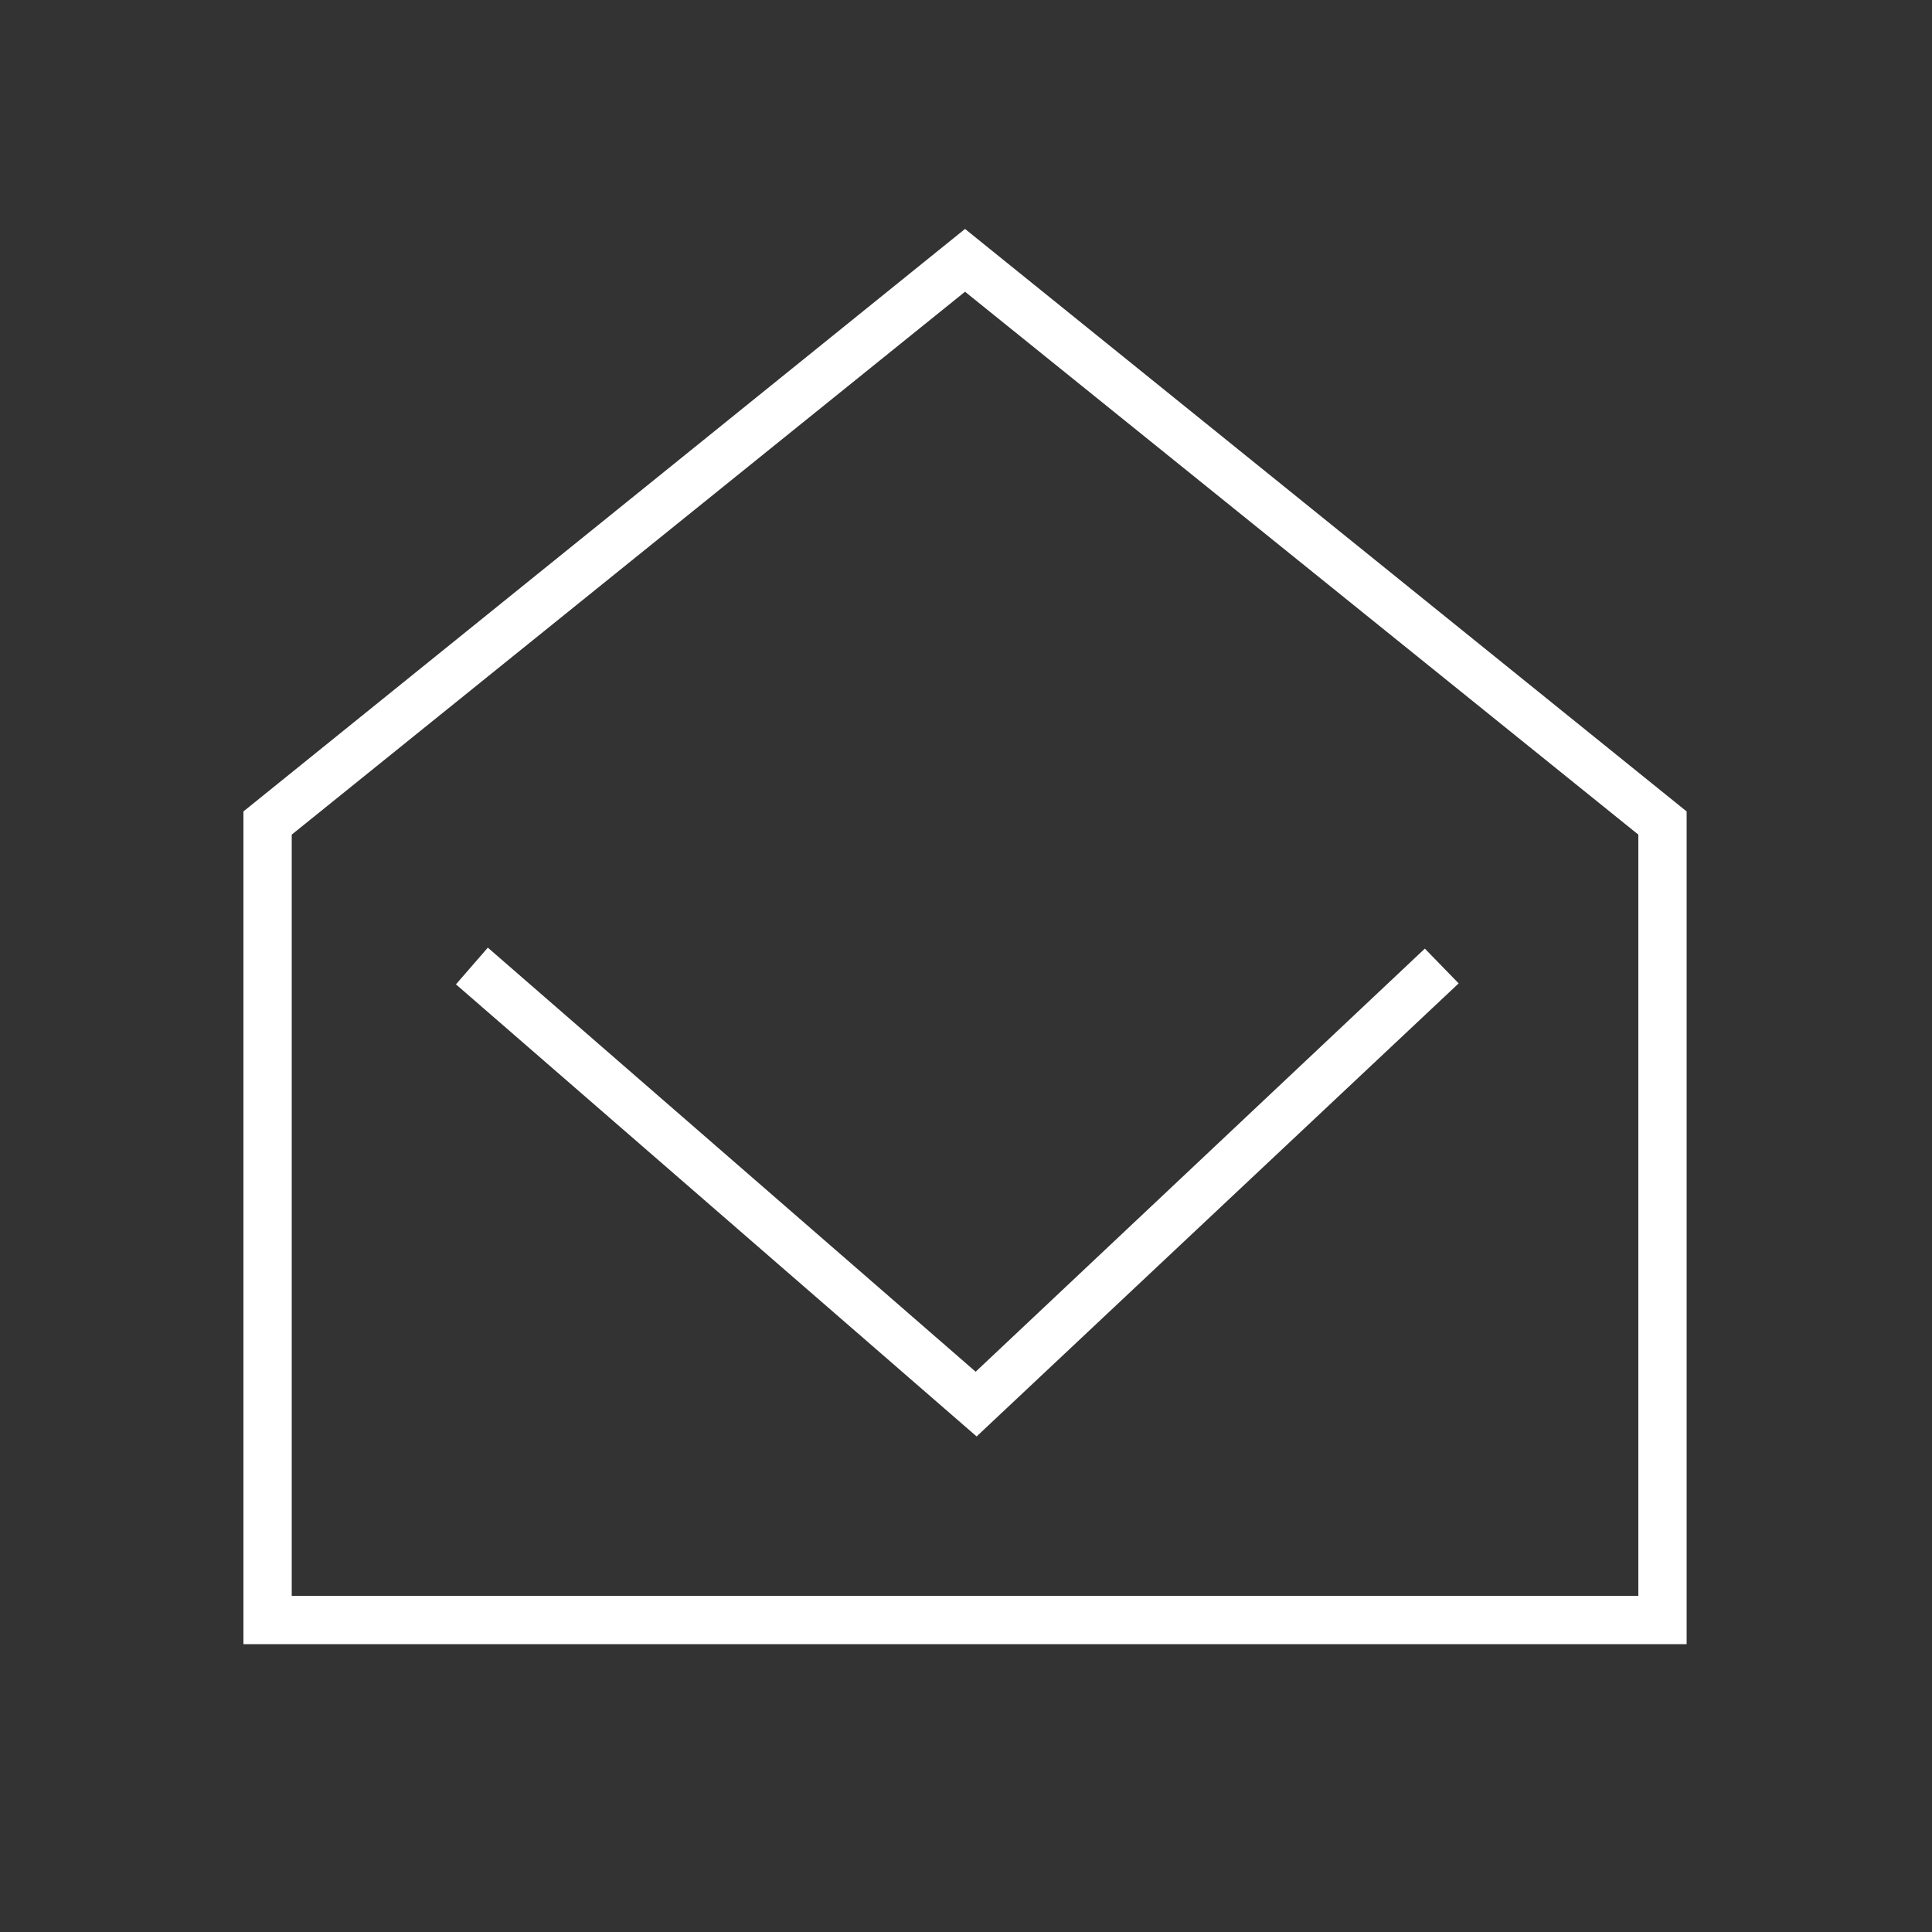
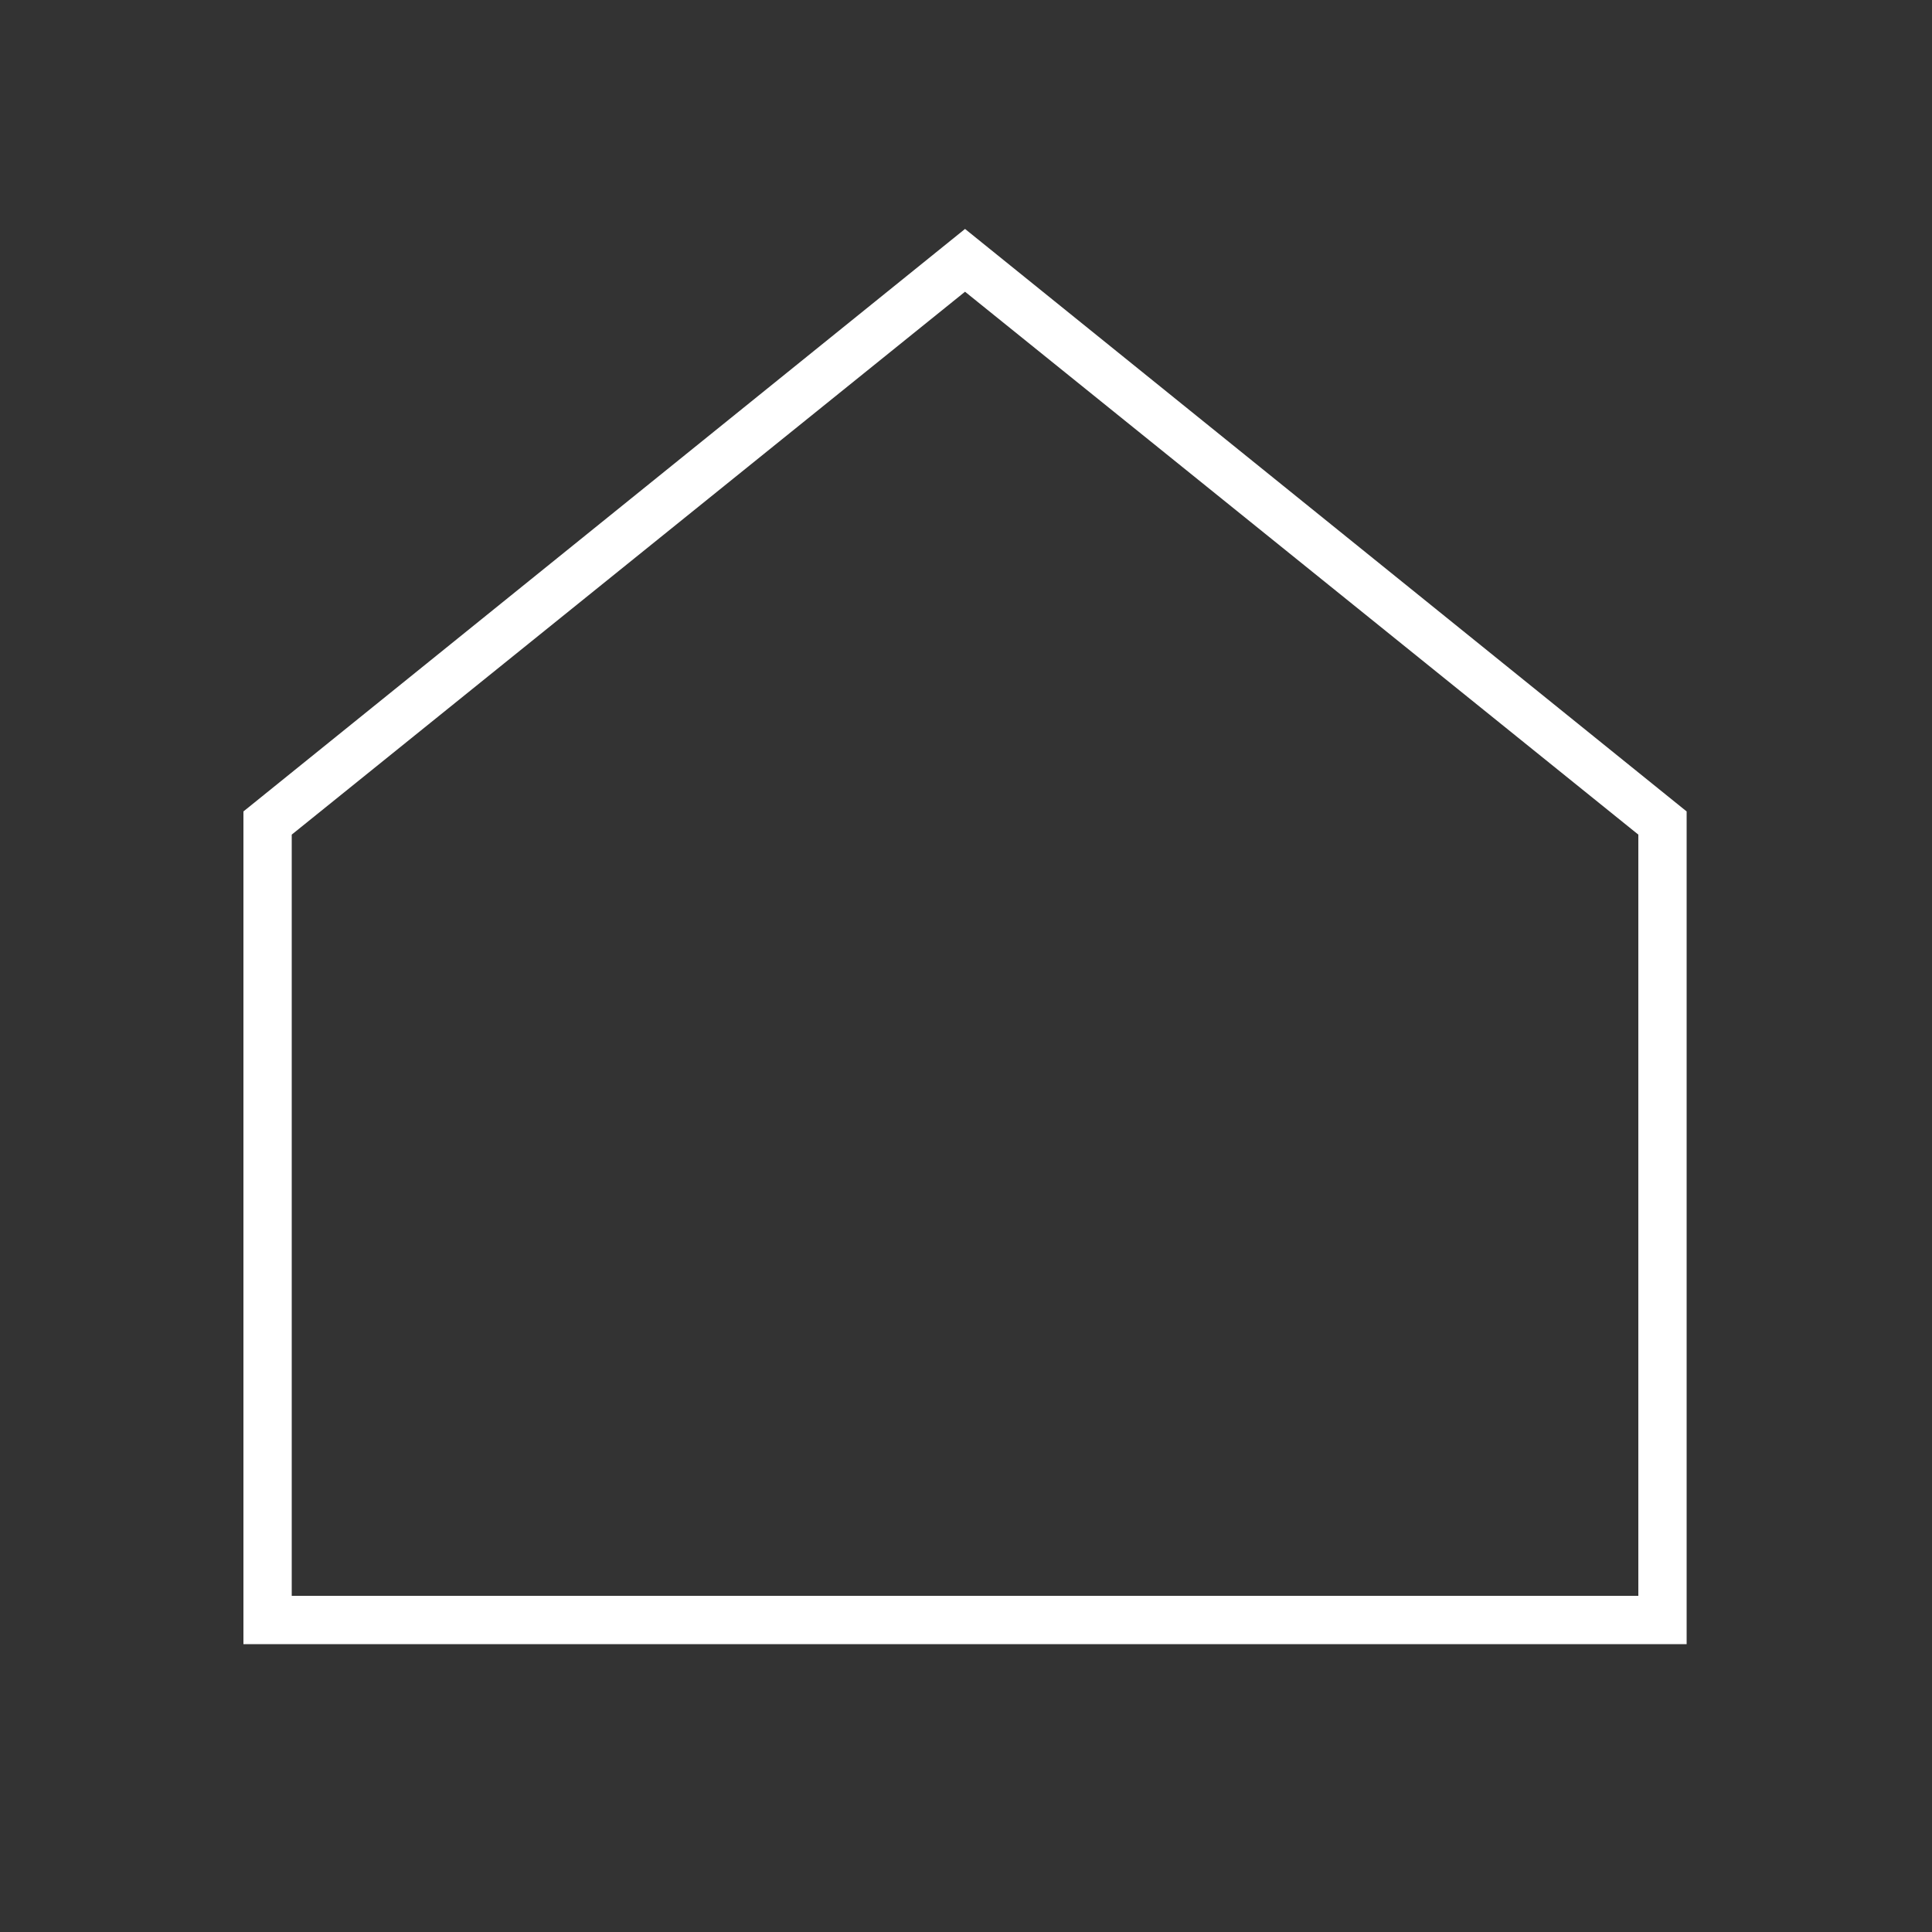
<svg xmlns="http://www.w3.org/2000/svg" version="1.1" id="Brief" x="0px" y="0px" viewBox="0 0 200 200" style="enable-background:new 0 0 200 200;" xml:space="preserve">
  <rect x="0" y="0" width="200" height="200" fill="#333333" stroke="none" />
  <style type="text/css"> .st0{fill:#FFFFFF;} </style>
  <path class="st0" d="M174.6,170.2H25.2V84l74.7-60.3L174.6,84V170.2z M30.2,165.2h139.4V86.4L99.9,30.2L30.2,86.4V165.2z" />
-   <polygon class="st0" points="101.1,148.7 47.2,101.9 50.5,98.1 101,142 147.5,98.2 151,101.8 " />
</svg>